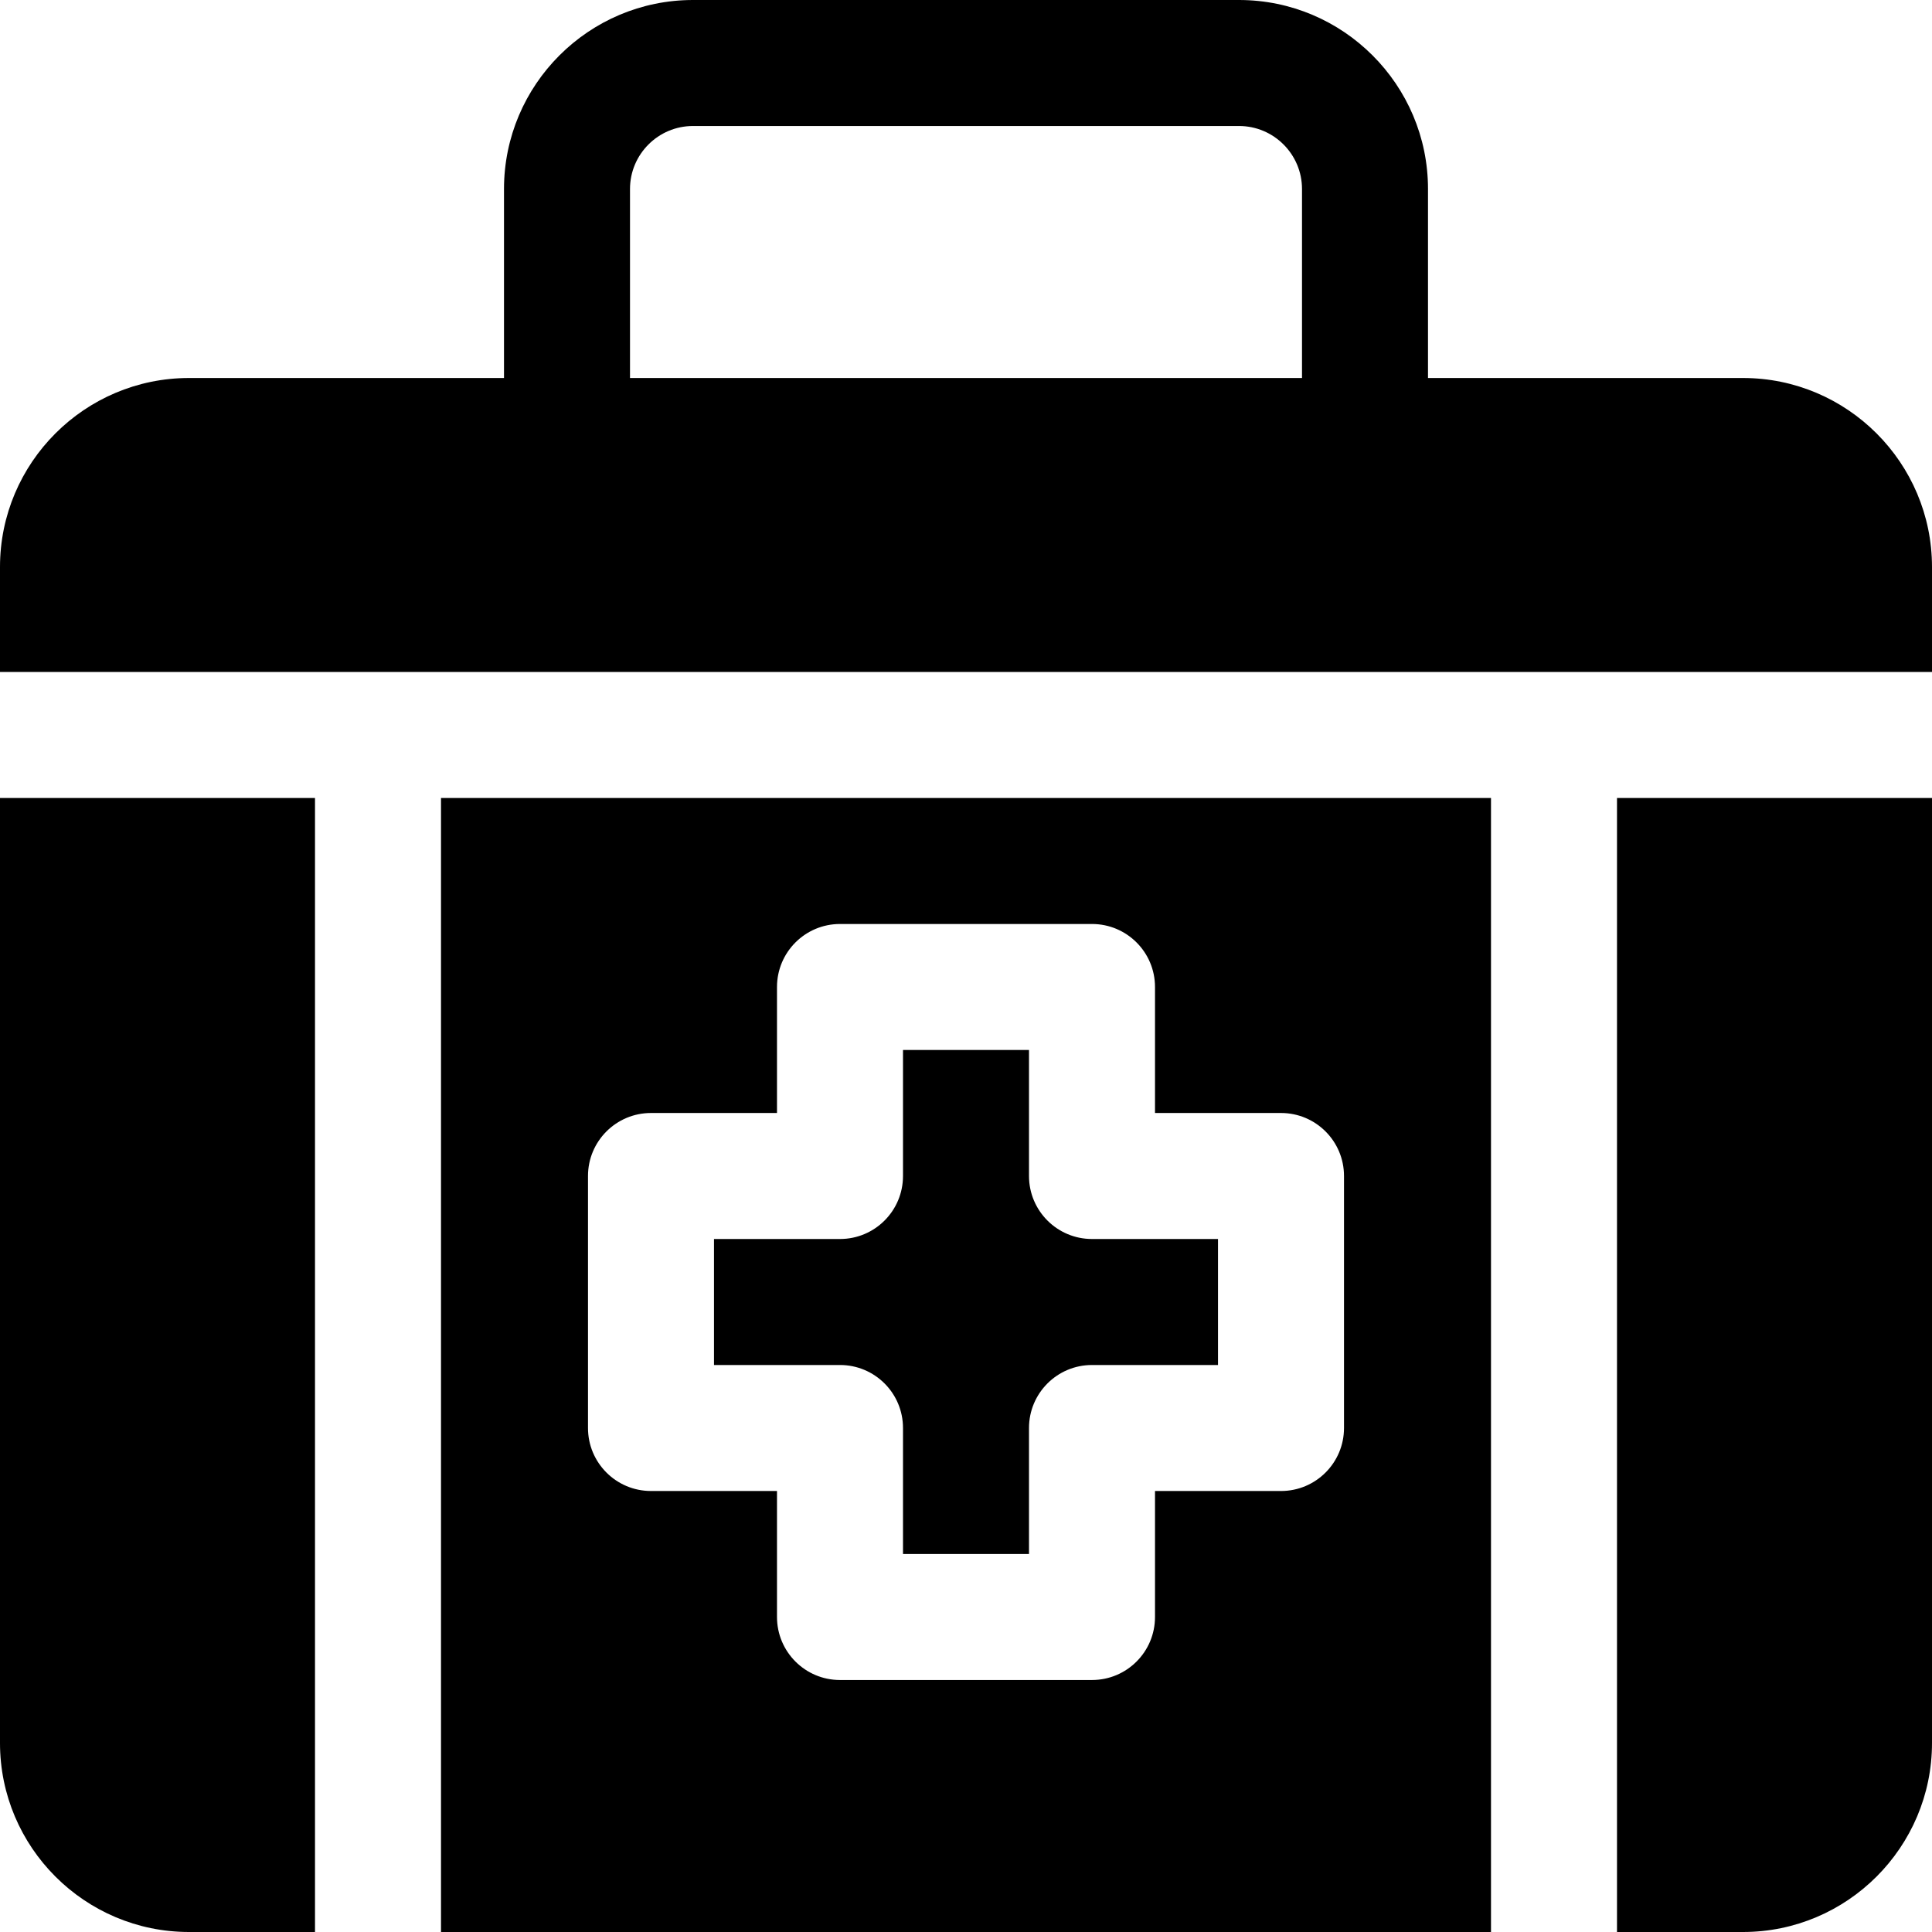
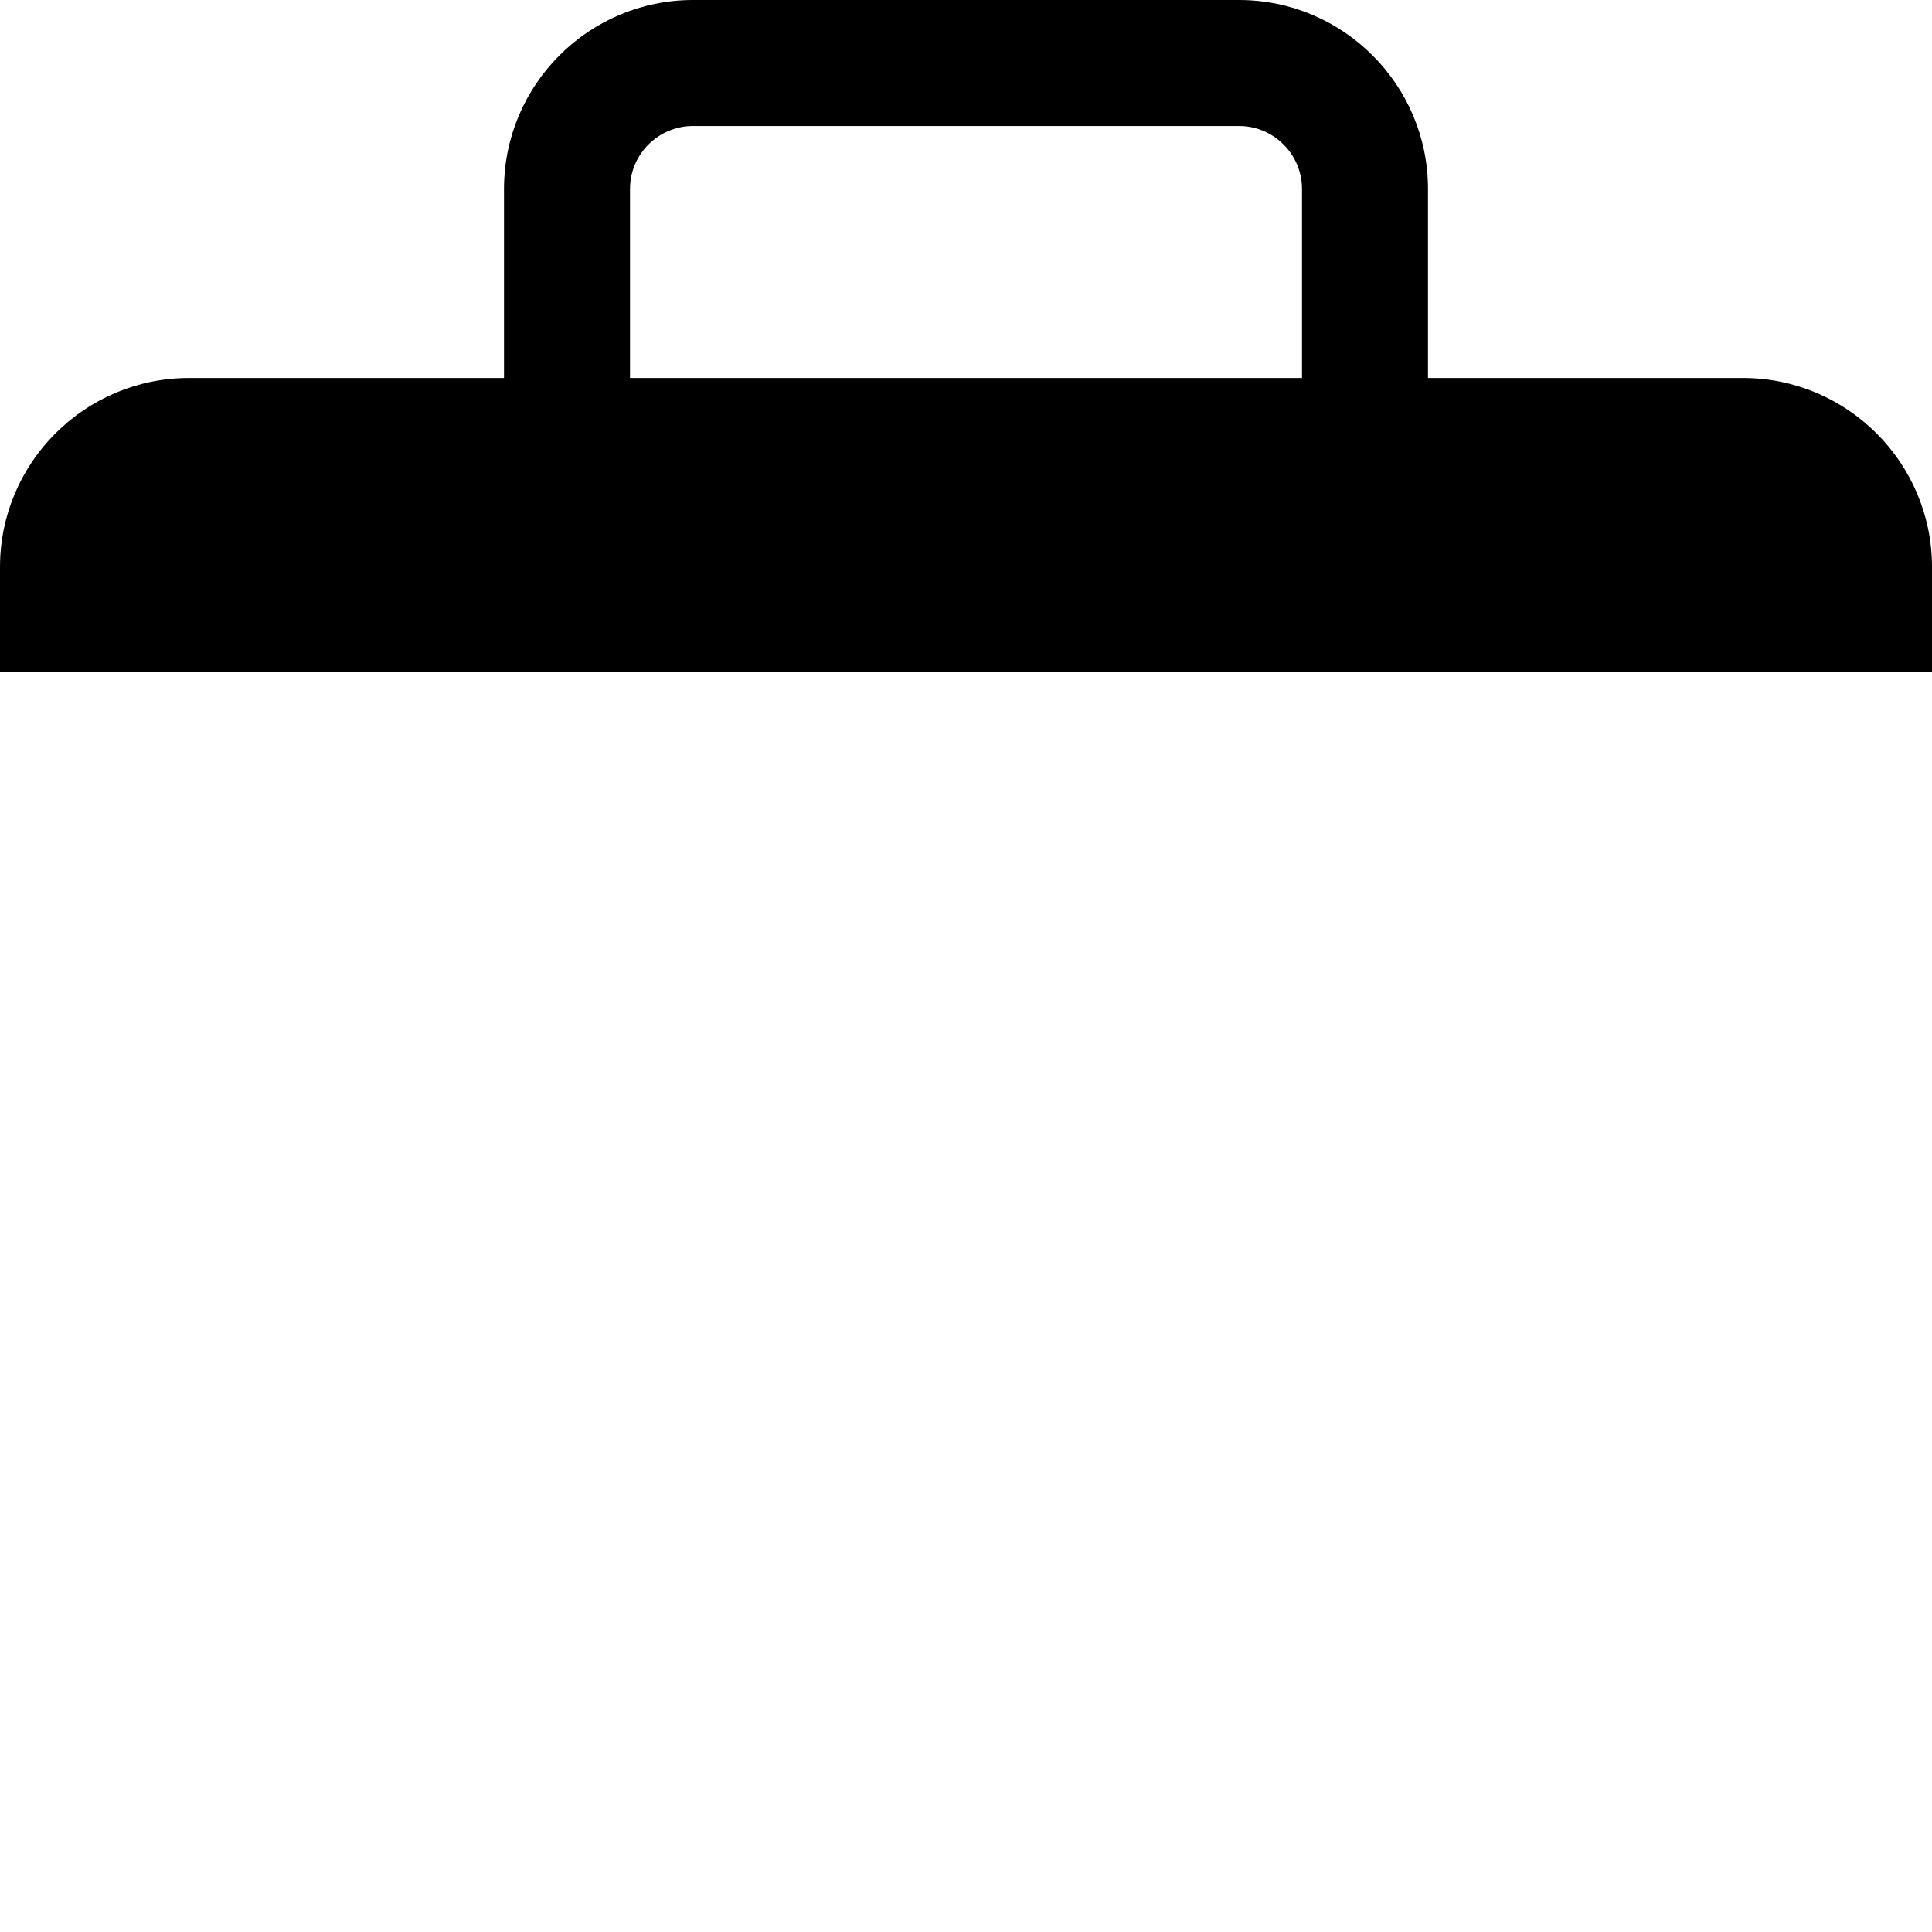
<svg xmlns="http://www.w3.org/2000/svg" fill="#000000" height="800px" width="800px" version="1.1" id="Layer_1" viewBox="0 0 512 512" xml:space="preserve">
  <g>
    <g>
      <path d="M461.913,100.174h-83.478V50.087C378.435,22.468,355.967,0,328.348,0H183.652c-27.619,0-50.087,22.468-50.087,50.087    v50.087H50.087C22.468,100.174,0,122.642,0,150.261v27.826h512v-27.826C512,122.642,489.532,100.174,461.913,100.174z     M345.043,100.174H166.957V50.087c0-9.206,7.49-16.696,16.696-16.696h144.696c9.206,0,16.696,7.49,16.696,16.696V100.174z" />
    </g>
  </g>
  <g>
    <g>
-       <path d="M289.391,328.348c-9.223,0-16.696-7.473-16.696-16.696v-33.391h-33.391v33.391c0,9.223-7.473,16.696-16.696,16.696    h-33.391v33.391h33.391c9.223,0,16.696,7.473,16.696,16.696v33.391h33.391v-33.391c0-9.223,7.473-16.696,16.696-16.696h33.391    v-33.391H289.391z" />
-     </g>
+       </g>
  </g>
  <g>
    <g>
-       <path d="M116.87,211.478V512H395.13V211.478H116.87z M356.174,378.435c0,9.223-7.473,16.696-16.696,16.696h-33.391v33.391    c0,9.223-7.473,16.696-16.696,16.696h-66.783c-9.223,0-16.696-7.473-16.696-16.696V395.13h-33.391    c-9.223,0-16.696-7.473-16.696-16.696v-66.783c0-9.223,7.473-16.696,16.696-16.696h33.391v-33.391    c0-9.223,7.473-16.696,16.696-16.696h66.783c9.223,0,16.696,7.473,16.696,16.696v33.391h33.391    c9.223,0,16.696,7.473,16.696,16.696V378.435z" />
-     </g>
+       </g>
  </g>
  <g>
    <g>
-       <path d="M0,211.478v250.435C0,489.532,22.468,512,50.087,512h33.391V211.478H0z" />
-     </g>
+       </g>
  </g>
  <g>
    <g>
-       <path d="M428.522,211.478V512h33.391C489.532,512,512,489.532,512,461.913V211.478H428.522z" />
-     </g>
+       </g>
  </g>
</svg>